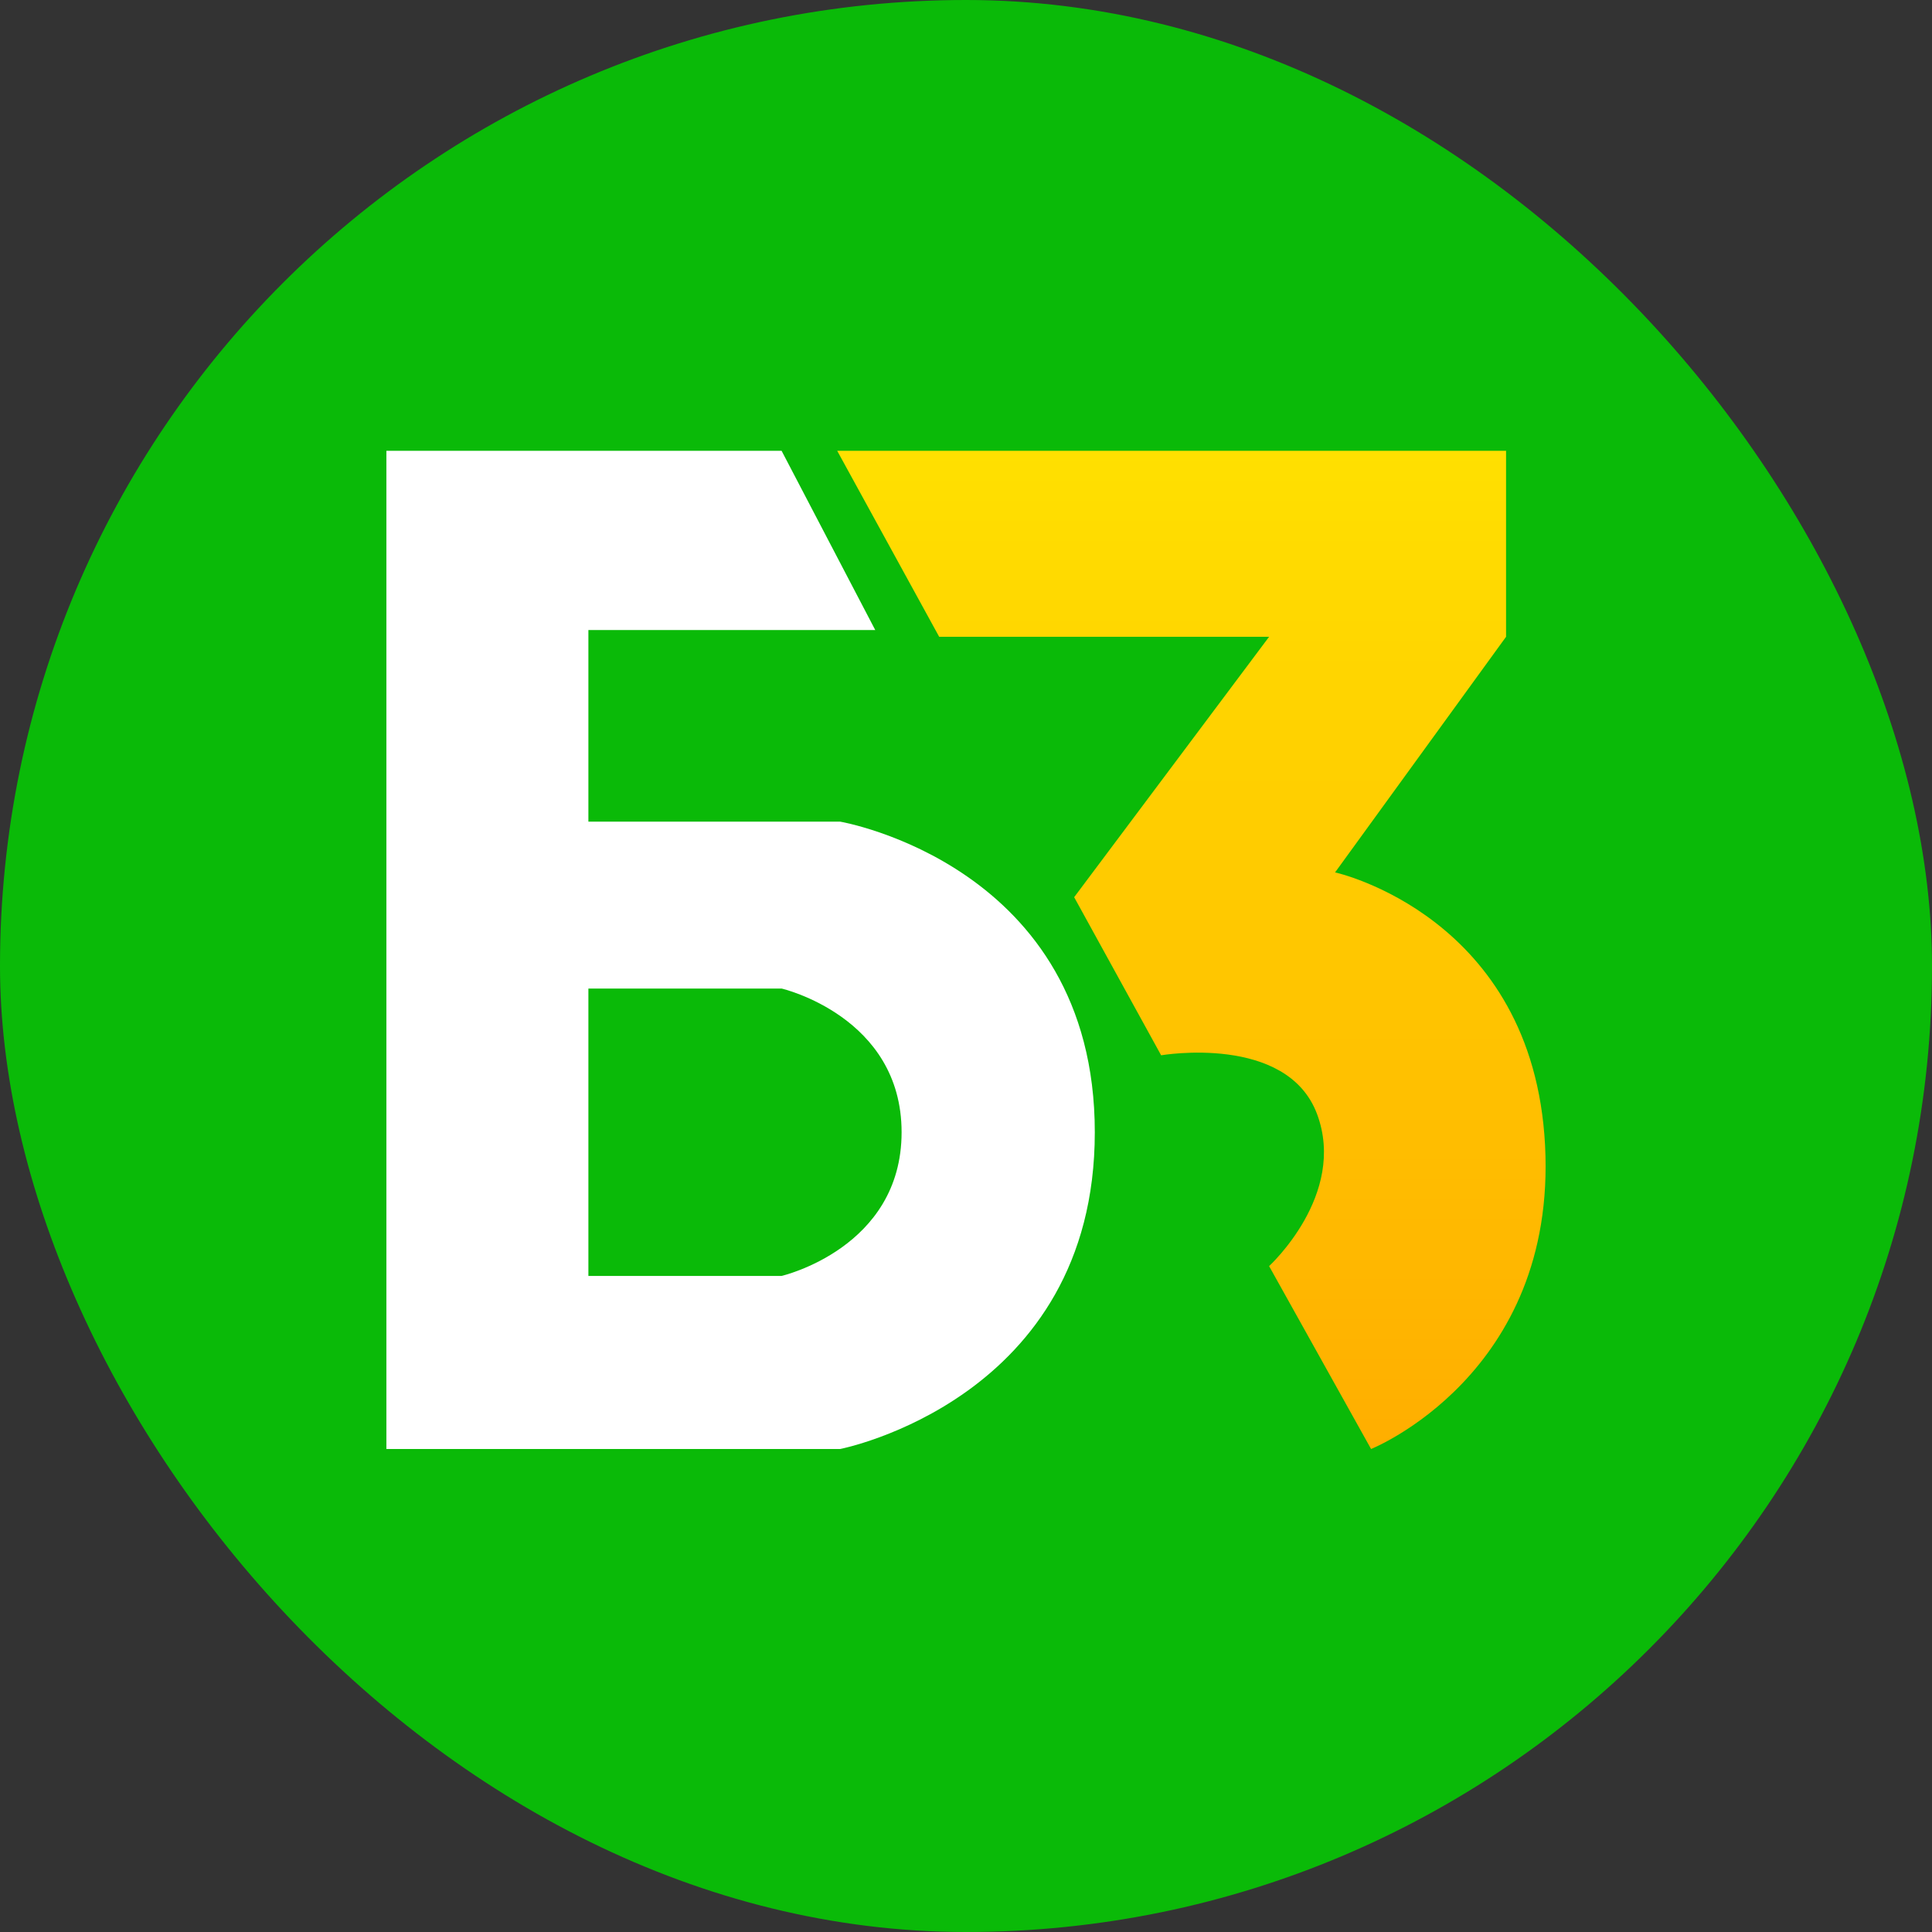
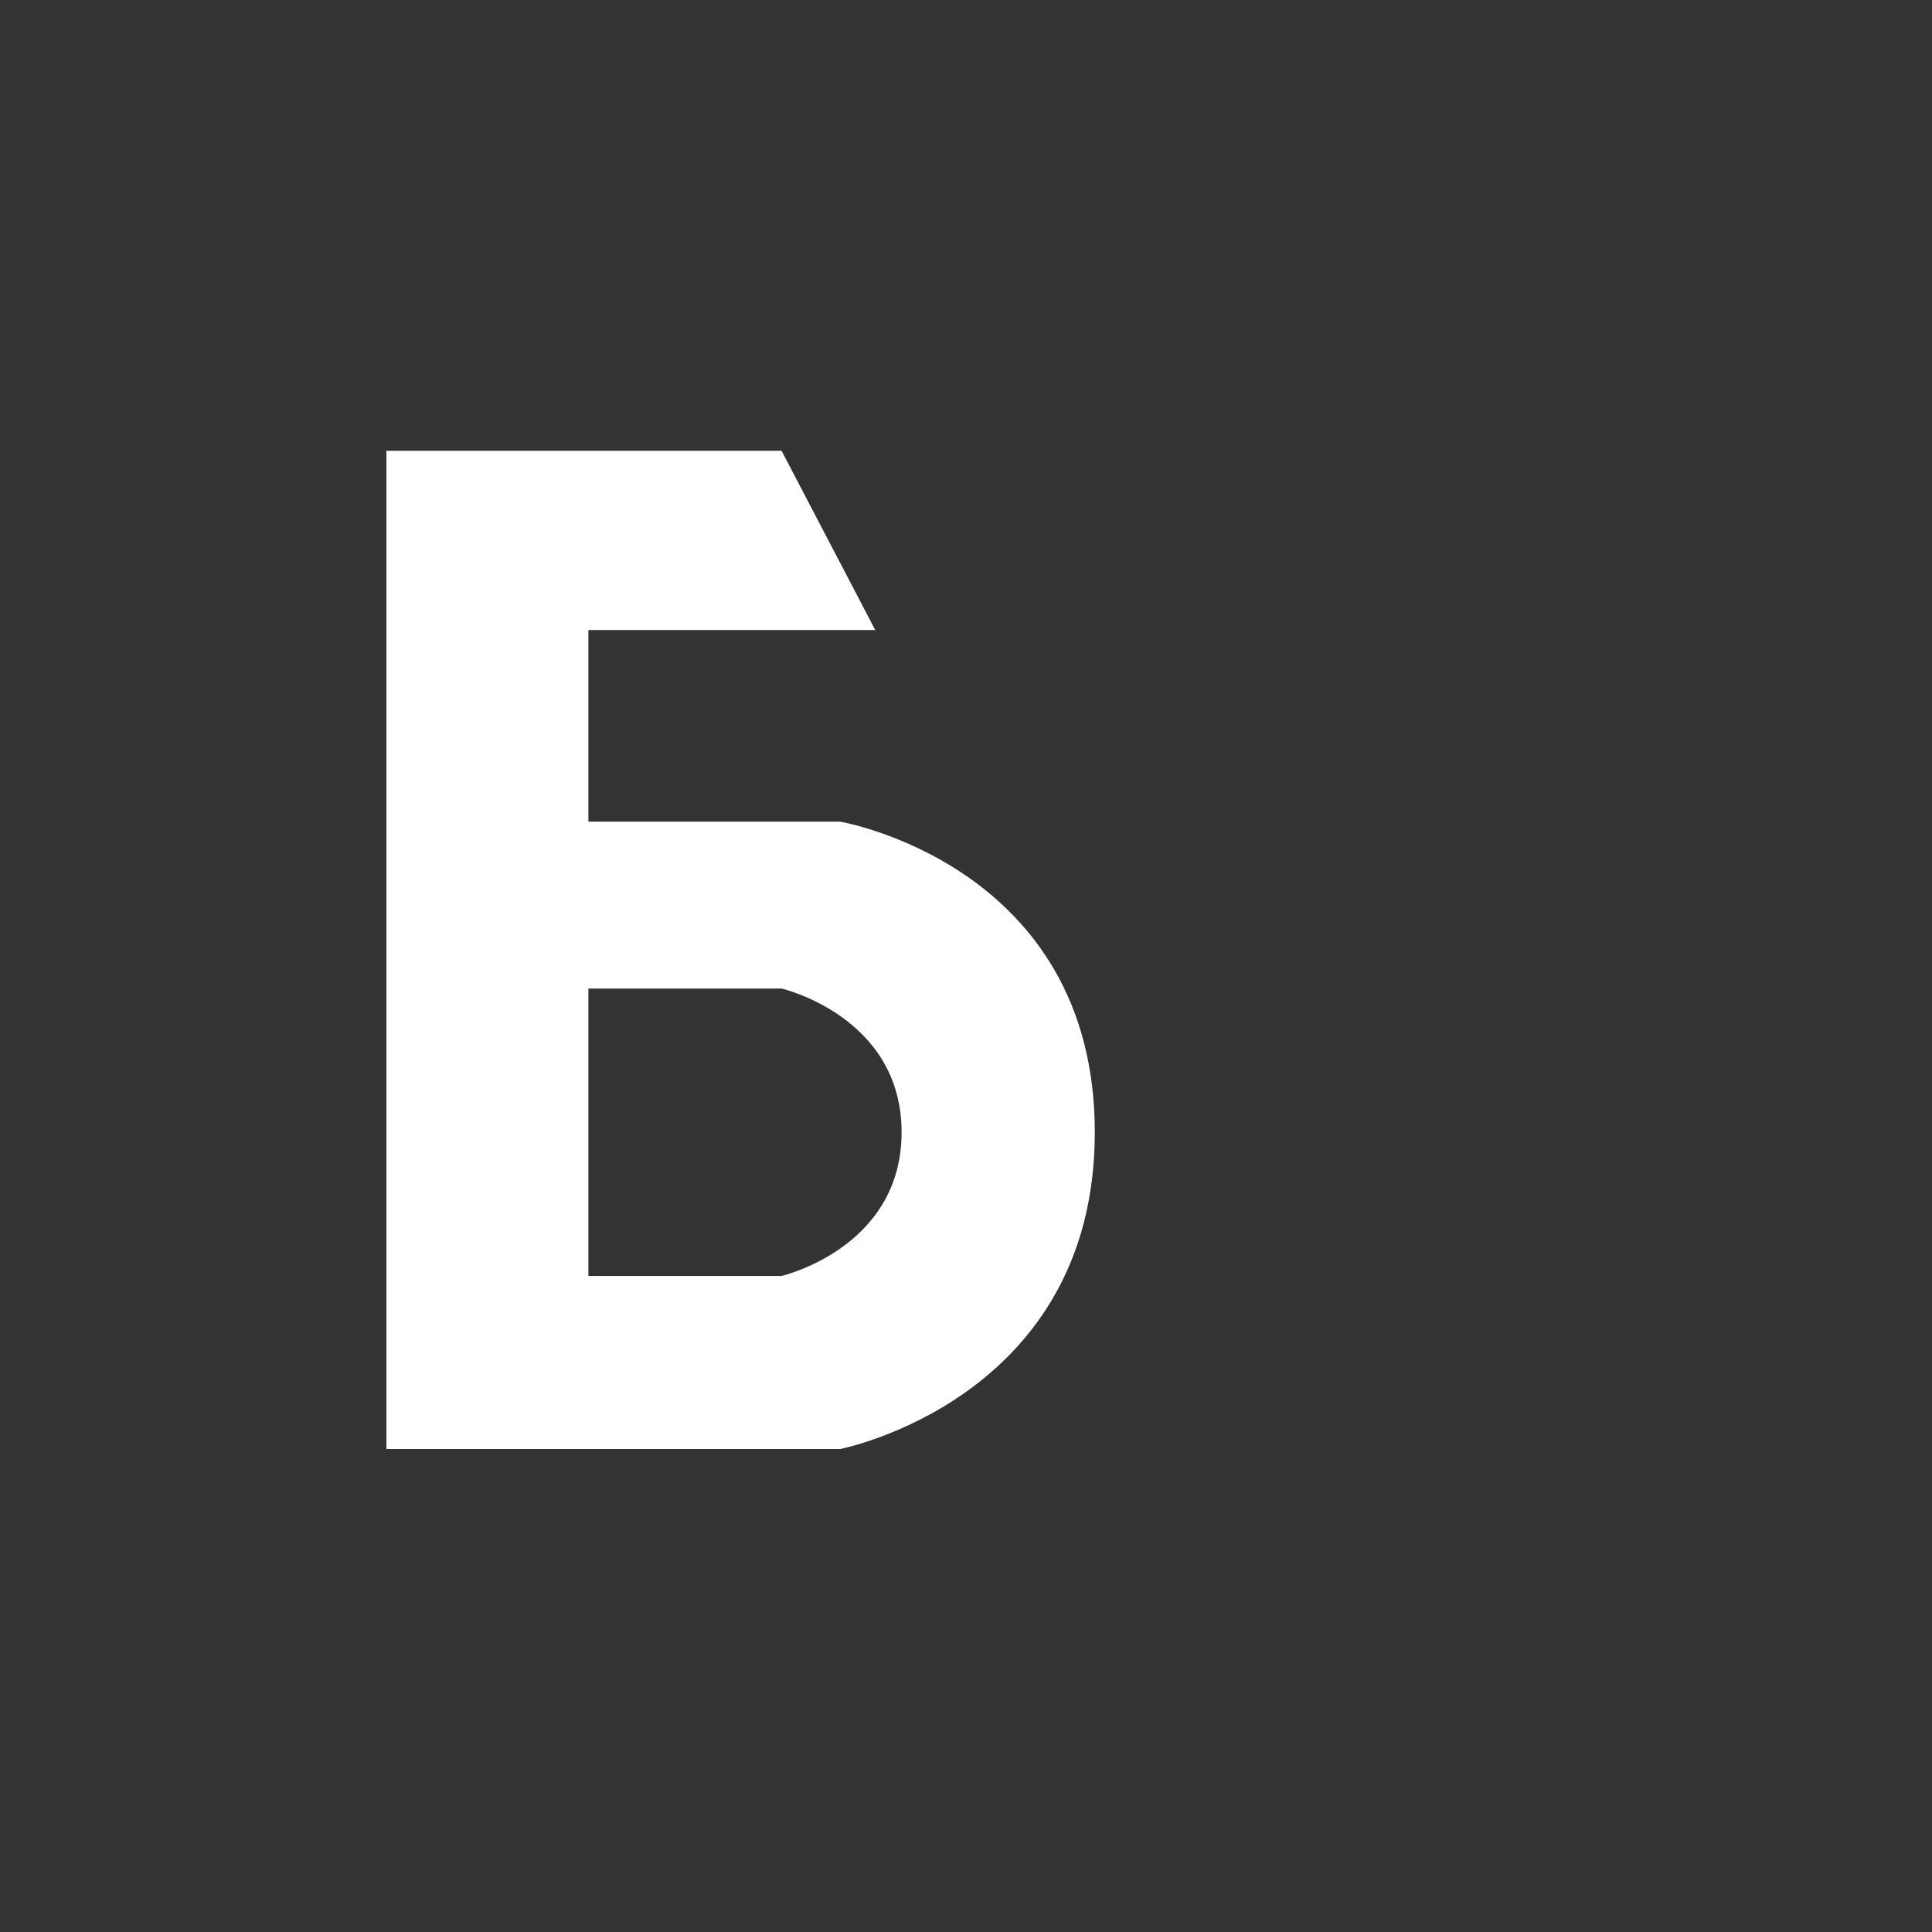
<svg xmlns="http://www.w3.org/2000/svg" width="60" height="60" viewBox="0 0 60 60" fill="none">
  <rect x="0" y="0" width="60" height="60" fill="#333333" stroke="none" />
-   <rect width="60" height="60" rx="30" fill="#0ABA08" />
-   <path d="M26 14L46.772 14V19.776L41.462 27.093C41.462 27.093 47.61 28.441 47.983 35.565C48.355 42.689 42.58 45 42.58 45L39.413 39.32C39.413 39.32 41.835 37.106 40.904 34.602C39.972 32.099 36.06 32.773 36.06 32.773L33.359 27.863L39.413 19.776H29.167L26 14Z" fill="url(#paint0_linear_4925_1505)" />
  <path fill-rule="evenodd" clip-rule="evenodd" d="M24.273 14H12V45H26.091C26.091 45 34 43.464 34 35.163C34 26.861 26.091 25.517 26.091 25.517H18.273V19.567H27.182L24.273 14ZM18.273 39.625V30.7H24.273C24.273 30.7 28 31.564 28 35.163C28 38.762 24.273 39.625 24.273 39.625H18.273Z" fill="white" />
  <defs>
    <linearGradient id="paint0_linear_4925_1505" x1="37" y1="14" x2="37" y2="45" gradientUnits="userSpaceOnUse">
      <stop stop-color="#FFE000" />
      <stop offset="1" stop-color="#FFAE00" />
    </linearGradient>
  </defs>
</svg>